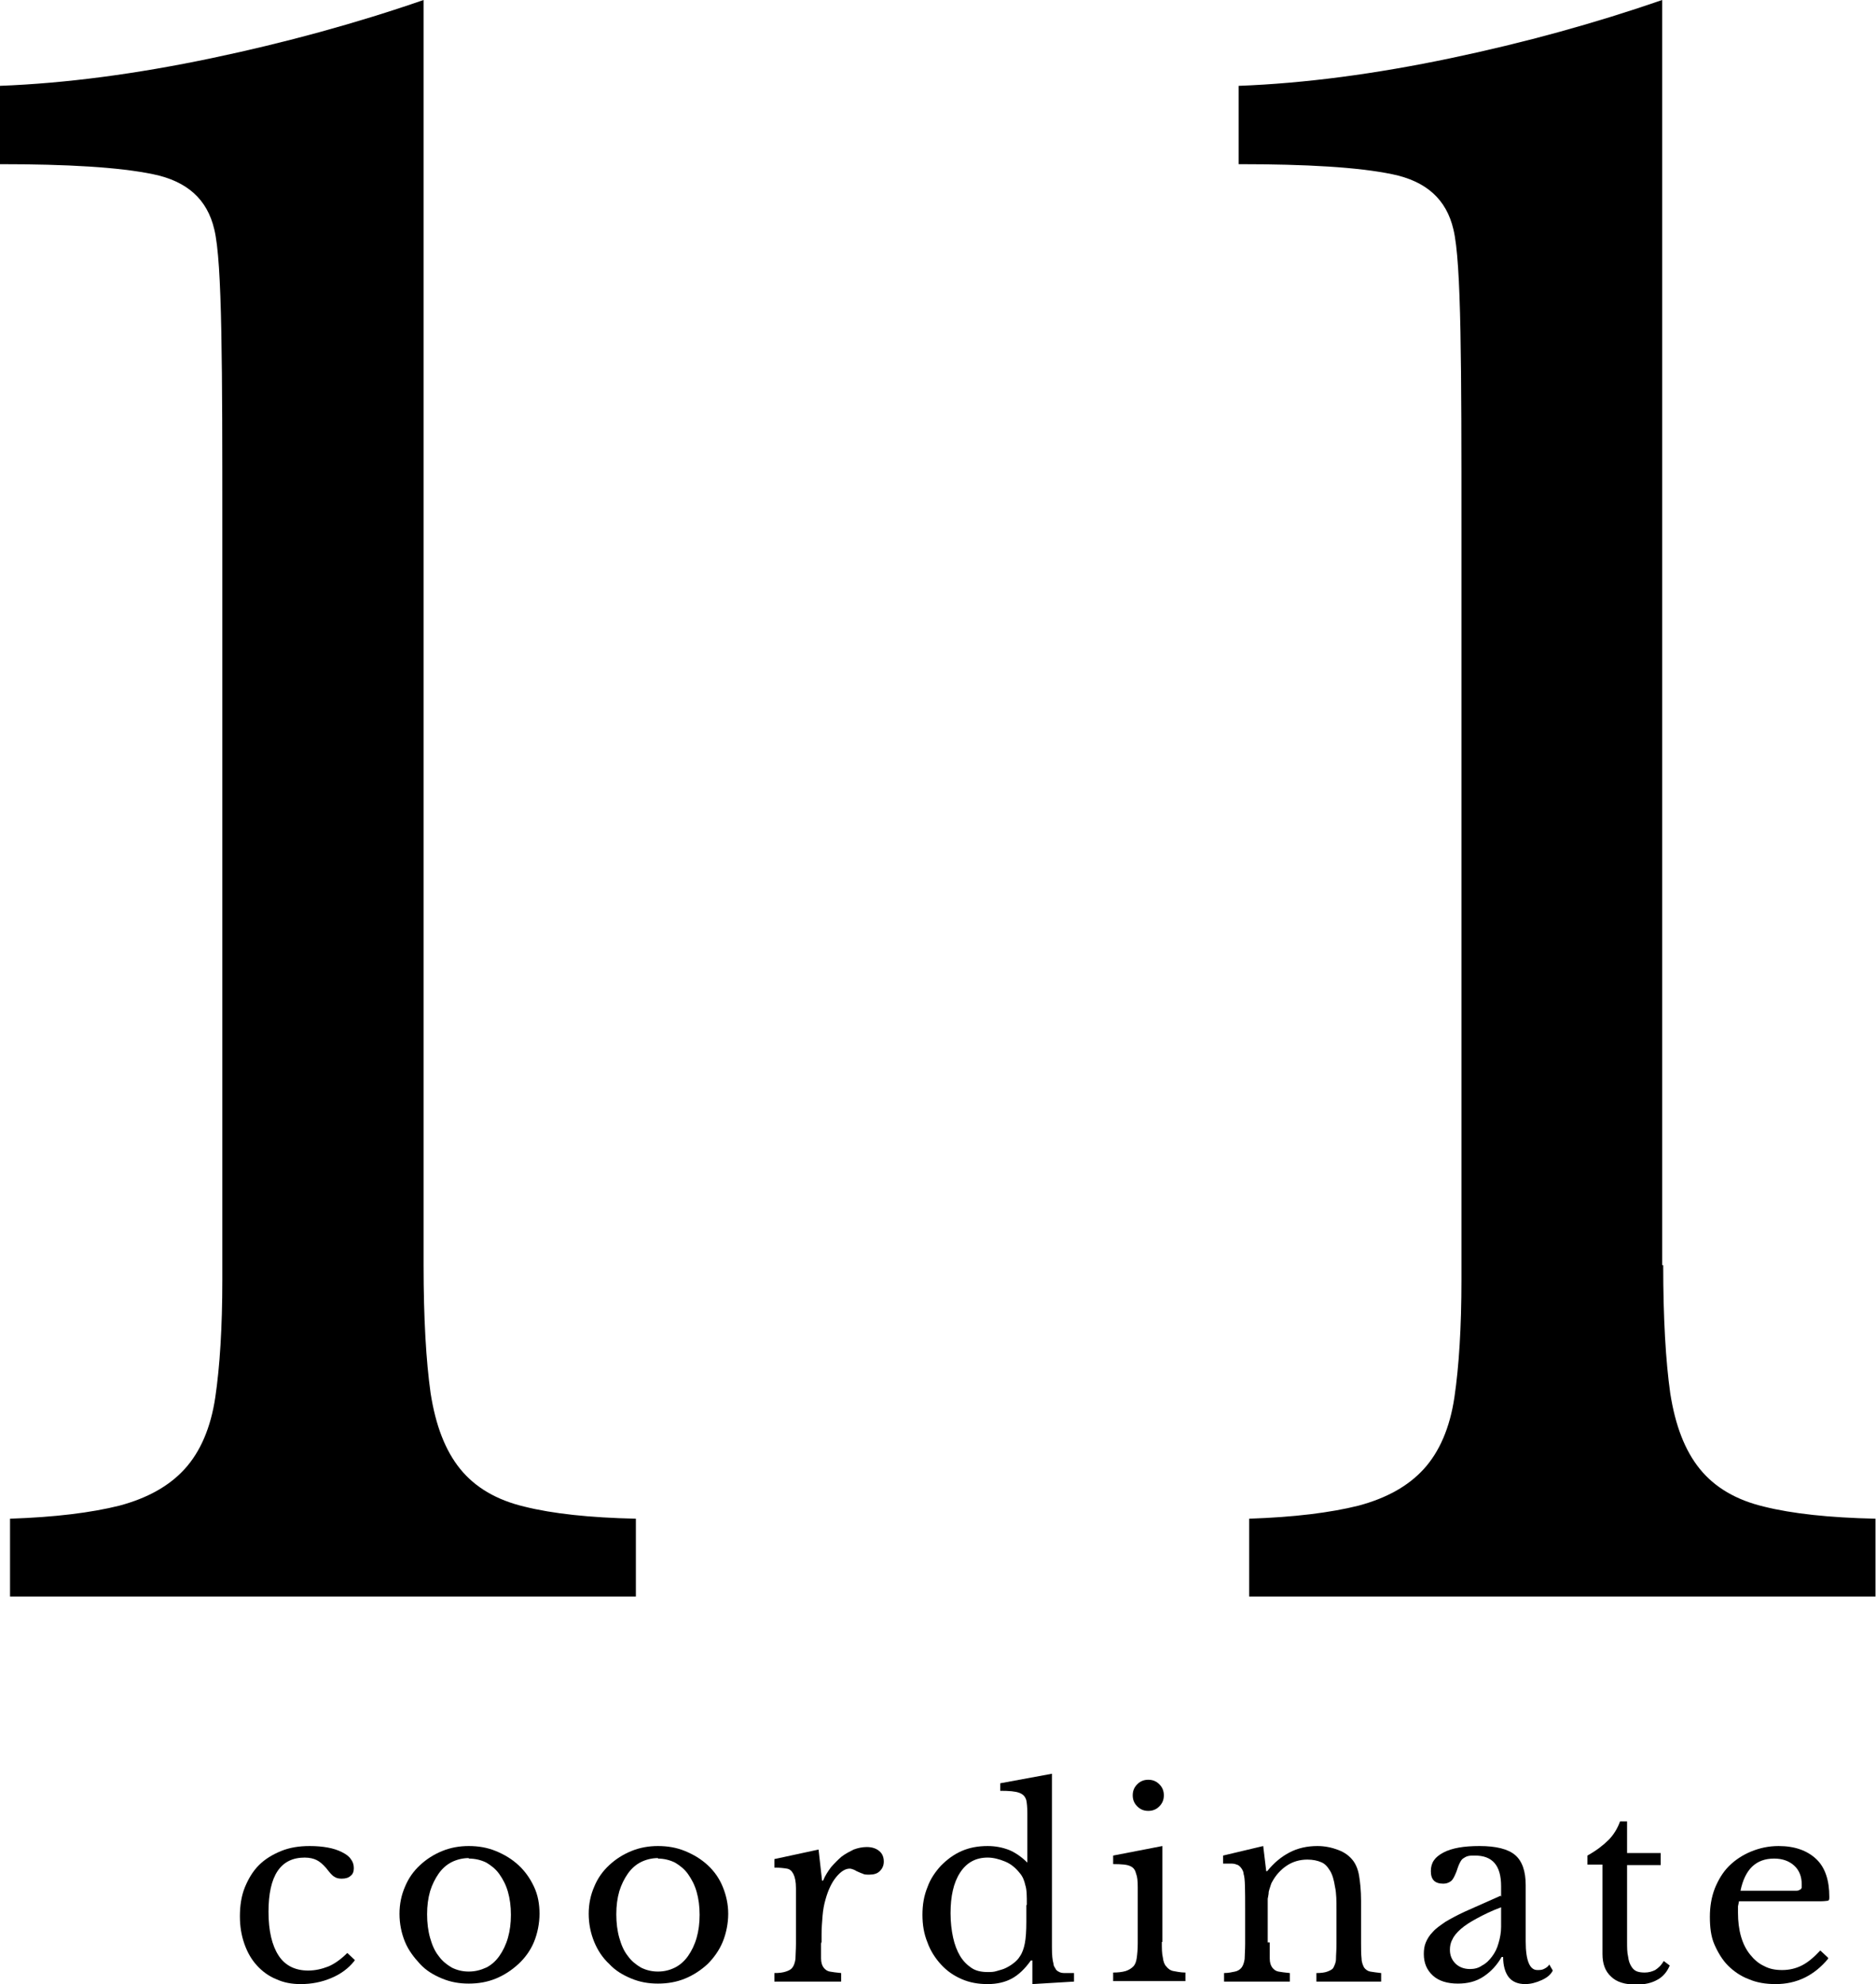
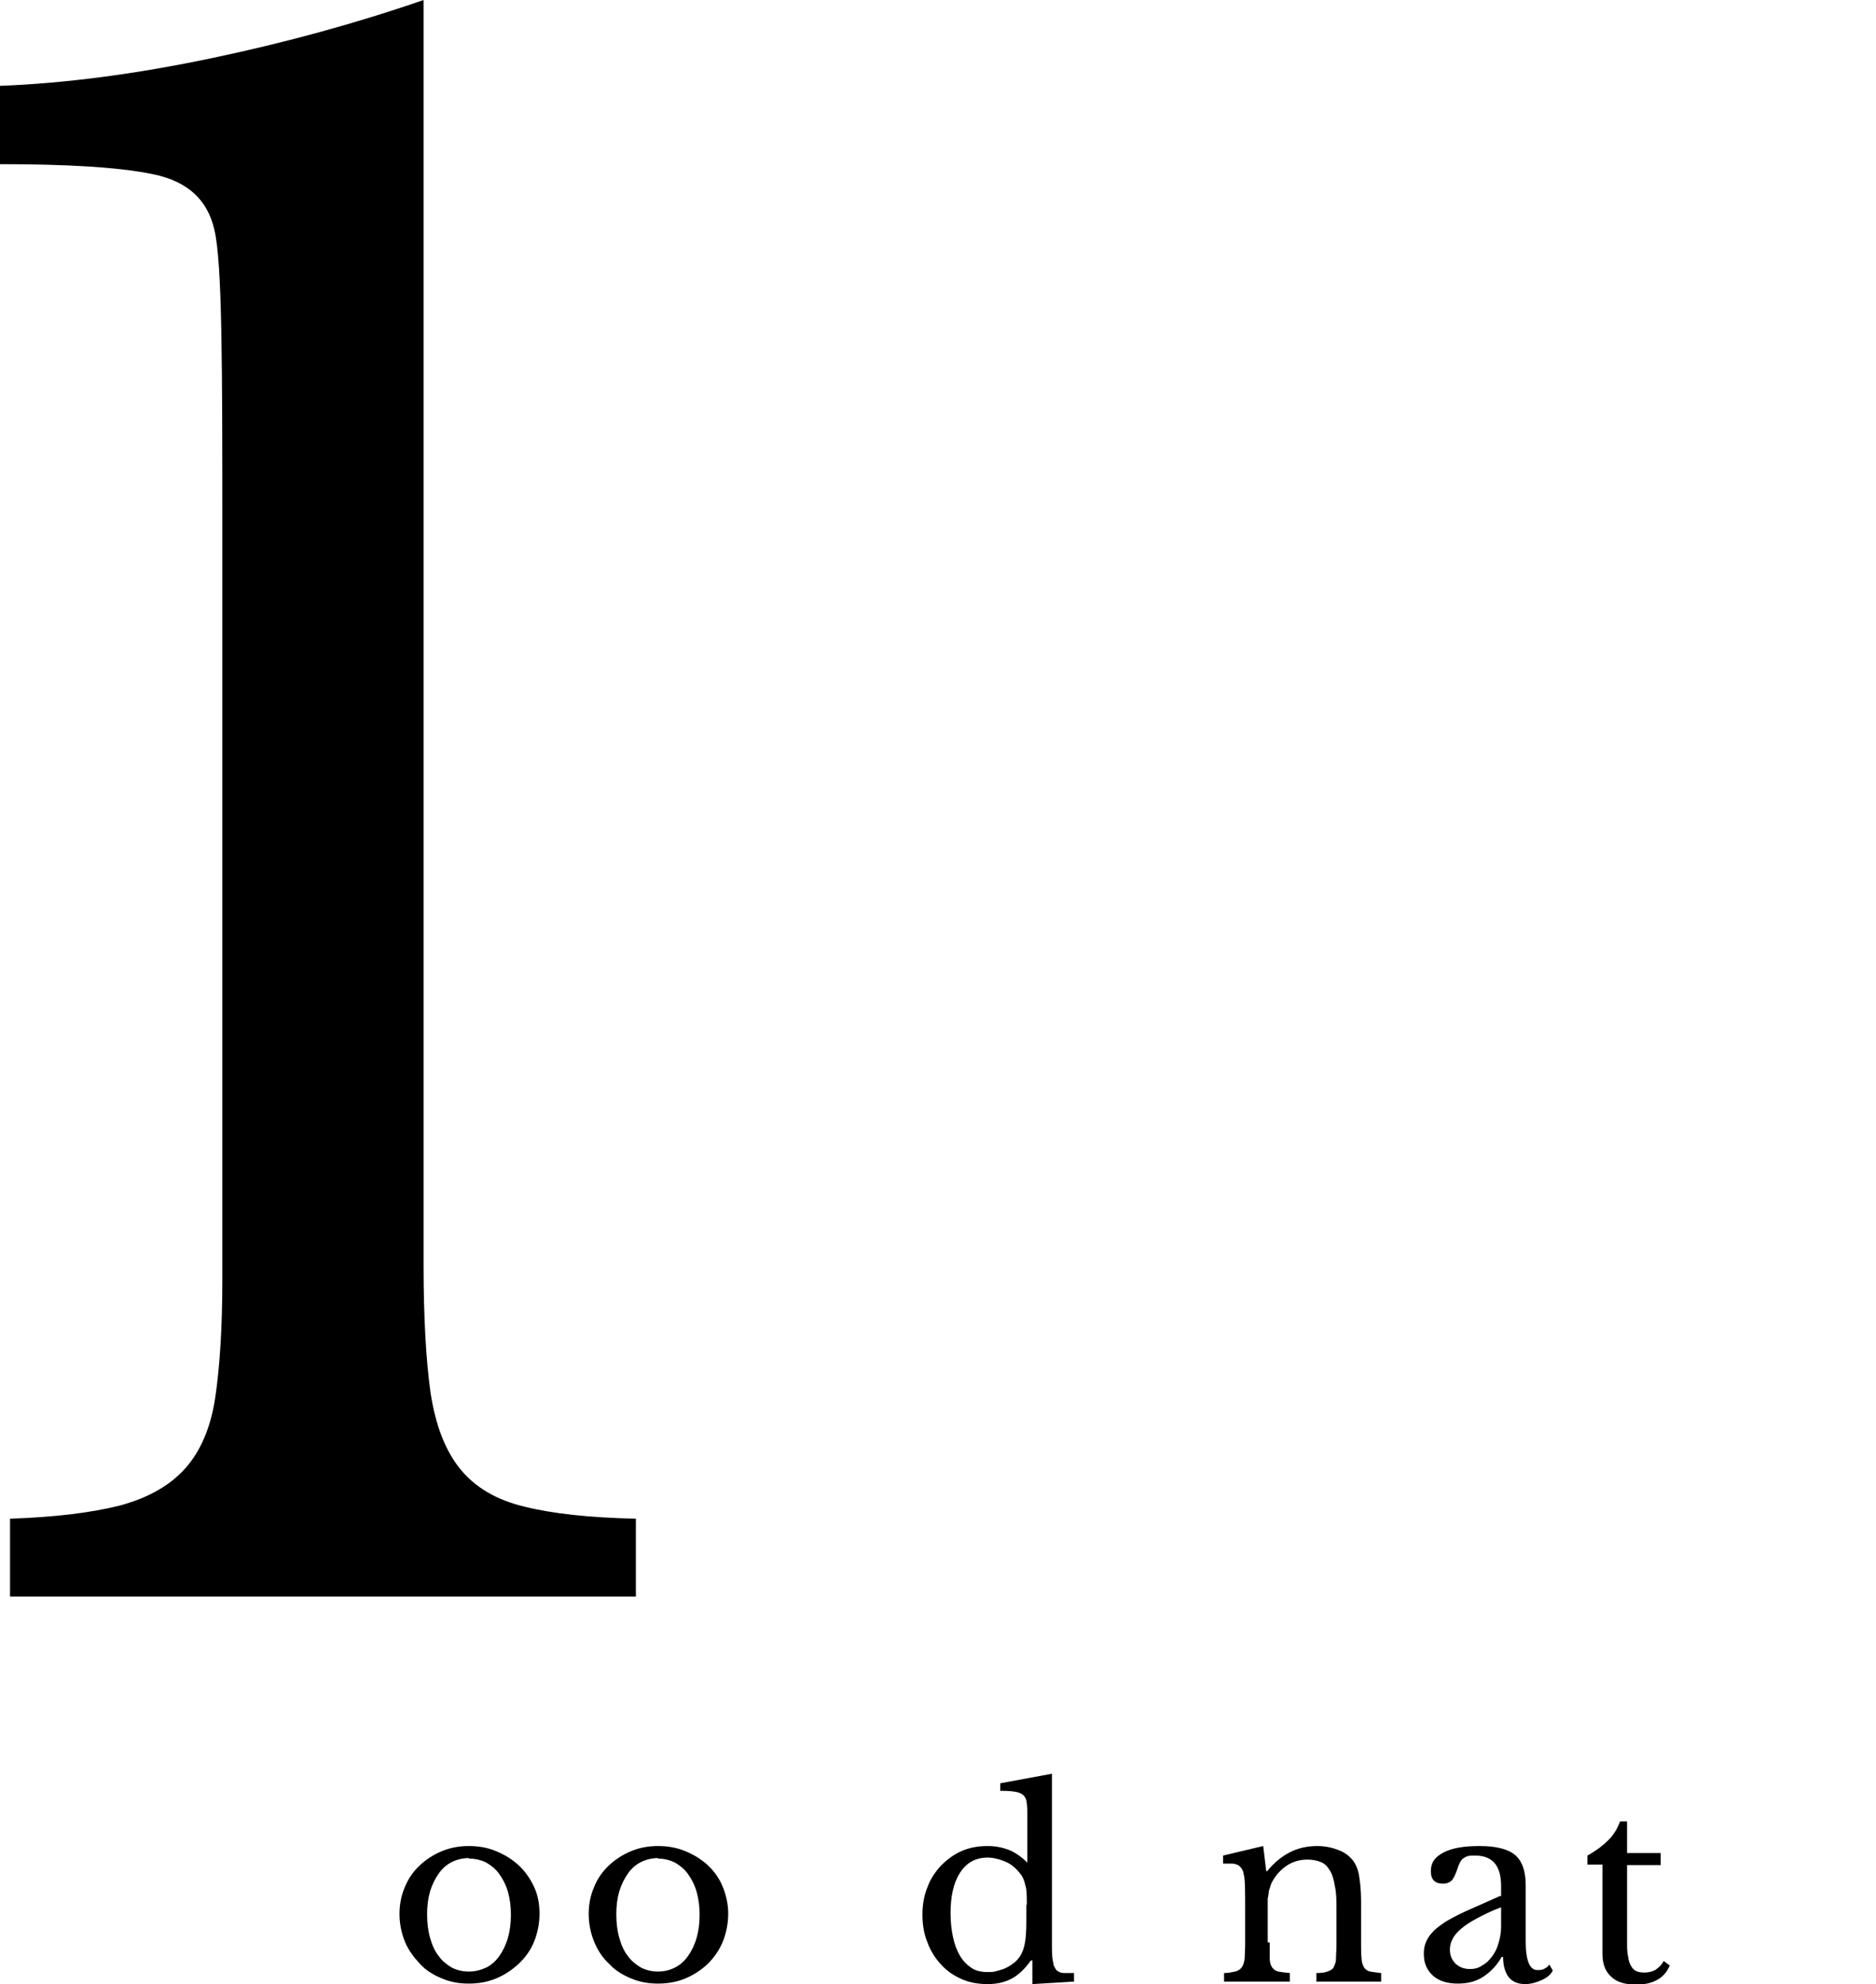
<svg xmlns="http://www.w3.org/2000/svg" id="_レイヤー_2" viewBox="0 0 37.38 39.52">
  <g id="_レイヤー_1-2">
    <g>
      <g>
        <path d="M8.44,25.2c0,1.06,.05,1.91,.14,2.55,.1,.64,.29,1.14,.59,1.51,.3,.37,.73,.62,1.28,.75,.56,.14,1.3,.22,2.22,.24v1.55H.2v-1.55c.9-.03,1.62-.12,2.18-.26,.56-.15,.99-.39,1.3-.73,.31-.34,.52-.82,.61-1.43,.09-.61,.14-1.39,.14-2.34V10.52c0-1.58,0-2.88-.02-3.91s-.06-1.71-.14-2.04c-.14-.6-.54-.96-1.22-1.1-.68-.14-1.7-.2-3.06-.2V1.71c1.33-.05,2.74-.24,4.22-.55S7.11,.46,8.44,0V25.2Z" />
-         <path d="M33.14,25.2c0,1.06,.05,1.91,.14,2.55,.1,.64,.29,1.14,.59,1.51,.3,.37,.73,.62,1.28,.75,.56,.14,1.3,.22,2.22,.24v1.55h-12.48v-1.55c.9-.03,1.62-.12,2.18-.26,.56-.15,.99-.39,1.3-.73,.31-.34,.52-.82,.61-1.43,.09-.61,.14-1.39,.14-2.34V10.52c0-1.58,0-2.88-.02-3.91s-.06-1.71-.14-2.04c-.14-.6-.54-.96-1.22-1.1-.68-.14-1.7-.2-3.06-.2V1.71c1.33-.05,2.74-.24,4.22-.55s2.89-.7,4.22-1.16V25.2Z" />
      </g>
      <g>
-         <path d="M7.06,39.06c-.12,.15-.27,.26-.46,.34-.19,.08-.39,.12-.61,.12-.18,0-.34-.03-.49-.1-.15-.06-.28-.16-.38-.27-.11-.12-.19-.26-.25-.43s-.09-.35-.09-.55c0-.21,.03-.41,.1-.58,.07-.17,.16-.32,.28-.44s.27-.21,.44-.28,.36-.1,.57-.1c.13,0,.25,.01,.36,.03,.11,.02,.2,.05,.28,.09,.08,.04,.14,.08,.18,.14,.04,.05,.06,.11,.06,.18s-.02,.12-.06,.15c-.04,.04-.1,.06-.18,.06-.06,0-.11-.01-.15-.04-.04-.02-.09-.08-.16-.17-.07-.08-.13-.13-.19-.16-.06-.03-.14-.05-.24-.05-.24,0-.42,.09-.54,.27-.12,.18-.18,.45-.18,.81,0,.38,.07,.67,.2,.87,.13,.2,.33,.3,.59,.3,.14,0,.27-.03,.4-.08,.12-.05,.25-.14,.38-.27l.15,.14Z" />
        <path d="M9.34,36.77c.19,0,.37,.03,.54,.1s.32,.16,.45,.28c.13,.12,.23,.26,.31,.43s.11,.35,.11,.54-.04,.39-.11,.56-.18,.32-.31,.44c-.13,.12-.28,.22-.45,.29-.17,.07-.35,.1-.54,.1s-.36-.03-.53-.1-.32-.16-.44-.29-.23-.27-.3-.44-.11-.36-.11-.56,.04-.38,.11-.54c.07-.17,.17-.31,.3-.43s.27-.21,.44-.28c.17-.07,.35-.1,.53-.1Zm0,.24c-.12,0-.24,.03-.34,.08-.1,.05-.19,.13-.26,.23-.07,.1-.13,.22-.17,.35-.04,.14-.06,.29-.06,.46s.02,.33,.06,.47c.04,.14,.09,.26,.17,.36,.07,.1,.16,.17,.26,.23,.1,.05,.21,.08,.34,.08s.24-.03,.35-.08c.1-.05,.19-.13,.26-.23,.07-.1,.13-.22,.17-.36s.06-.29,.06-.46-.02-.32-.06-.46-.1-.25-.17-.35-.16-.17-.26-.23c-.1-.05-.22-.08-.35-.08Z" />
        <path d="M13.11,36.77c.19,0,.37,.03,.54,.1s.32,.16,.45,.28c.13,.12,.23,.26,.3,.43s.11,.35,.11,.54-.04,.39-.11,.56-.18,.32-.3,.44c-.13,.12-.28,.22-.45,.29-.17,.07-.35,.1-.54,.1s-.36-.03-.53-.1c-.17-.07-.32-.16-.44-.29-.13-.12-.23-.27-.3-.44s-.11-.36-.11-.56,.04-.38,.11-.54c.07-.17,.17-.31,.3-.43,.13-.12,.27-.21,.44-.28,.17-.07,.35-.1,.53-.1Zm0,.24c-.12,0-.24,.03-.34,.08s-.19,.13-.26,.23c-.07,.1-.13,.22-.17,.35-.04,.14-.06,.29-.06,.46s.02,.33,.06,.47,.09,.26,.17,.36c.07,.1,.16,.17,.26,.23,.1,.05,.21,.08,.34,.08s.24-.03,.34-.08c.1-.05,.19-.13,.26-.23,.07-.1,.13-.22,.17-.36,.04-.14,.06-.29,.06-.46s-.02-.32-.06-.46c-.04-.14-.1-.25-.17-.35s-.16-.17-.26-.23c-.1-.05-.22-.08-.34-.08Z" />
-         <path d="M16.36,38.68c0,.14,0,.25,0,.33s.02,.14,.05,.18c.03,.04,.07,.07,.12,.08,.05,.01,.13,.02,.23,.03v.17h-1.33v-.17c.1,0,.17-.01,.23-.03,.06-.02,.1-.04,.13-.08,.03-.04,.05-.1,.06-.17,0-.08,.01-.18,.01-.3v-.58c0-.23,0-.4,0-.53,0-.13-.02-.22-.05-.28-.03-.06-.07-.1-.13-.11-.06-.01-.14-.02-.25-.02v-.17l.88-.19,.07,.62h.02c.04-.1,.1-.19,.16-.27,.07-.08,.14-.15,.21-.21,.08-.06,.16-.1,.24-.14,.08-.03,.17-.05,.26-.05,.11,0,.19,.03,.25,.08s.09,.12,.09,.21c0,.08-.03,.14-.08,.19s-.12,.07-.21,.07c-.05,0-.1,0-.13-.02-.04-.01-.07-.03-.1-.04-.03-.01-.05-.03-.08-.04-.03-.01-.05-.02-.08-.02-.09,0-.18,.06-.27,.17s-.16,.26-.21,.44c-.03,.1-.05,.21-.06,.33-.01,.12-.02,.25-.02,.38v.17Z" />
        <path d="M20.56,39.05h-.02c-.12,.17-.25,.29-.38,.36s-.29,.11-.48,.11-.36-.03-.52-.1-.29-.16-.41-.29c-.11-.12-.21-.27-.27-.44-.07-.17-.1-.35-.1-.55s.03-.38,.1-.55c.06-.17,.16-.31,.27-.43,.12-.12,.25-.22,.41-.29s.33-.1,.52-.1c.16,0,.3,.03,.43,.08,.12,.05,.25,.14,.36,.25v-.51c0-.19,0-.35,0-.47,0-.13-.01-.21-.02-.26-.02-.07-.06-.12-.14-.15-.08-.03-.2-.04-.38-.04v-.15l1.03-.19v2.89c0,.23,0,.42,0,.57,0,.15,.01,.25,.03,.32,0,.04,.02,.07,.04,.1,.01,.03,.04,.05,.06,.06,.03,.02,.07,.03,.12,.03,.05,0,.11,0,.19,0v.17l-.83,.05v-.47Zm-.1-1.11c0-.17,0-.3-.03-.39-.02-.09-.05-.17-.11-.24-.08-.1-.17-.18-.29-.23s-.24-.08-.35-.08c-.24,0-.42,.1-.55,.3s-.19,.47-.19,.81c0,.18,.02,.34,.05,.48,.03,.14,.08,.27,.14,.37,.06,.1,.14,.18,.23,.24s.2,.08,.32,.08c.06,0,.12,0,.18-.02s.12-.03,.18-.06c.06-.03,.11-.06,.16-.1,.05-.04,.09-.08,.12-.13,.05-.07,.08-.16,.1-.26,.02-.1,.03-.25,.03-.43v-.33Z" />
-         <path d="M23.15,38.68c0,.13,0,.23,.02,.31,.01,.08,.03,.14,.07,.18,.03,.04,.08,.08,.14,.09s.14,.03,.24,.03v.17h-1.44v-.17c.1,0,.18-.01,.25-.03,.06-.02,.11-.05,.15-.09,.04-.04,.06-.1,.07-.17s.02-.17,.02-.29v-.64c0-.19,0-.35,0-.48s-.01-.21-.03-.26c-.02-.08-.05-.13-.12-.16-.06-.03-.17-.04-.34-.04v-.17l.98-.19v1.91Zm-.58-2.92c0-.09,.03-.16,.09-.22,.06-.06,.13-.09,.22-.09s.16,.03,.22,.09,.09,.13,.09,.22-.03,.16-.09,.22-.13,.09-.22,.09-.16-.03-.22-.09c-.06-.06-.09-.13-.09-.22Z" />
        <path d="M25.3,38.69c0,.14,0,.24,0,.32,0,.08,.02,.14,.05,.18,.03,.04,.07,.07,.12,.08,.05,.01,.13,.02,.23,.03v.17h-1.31v-.17c.09,0,.17-.02,.22-.03,.05-.01,.1-.04,.13-.08s.05-.1,.06-.17c0-.07,.01-.17,.01-.3v-.67c0-.4,0-.64-.03-.72,0-.04-.02-.08-.04-.11-.02-.03-.04-.05-.07-.07-.03-.01-.07-.03-.12-.03s-.11,0-.18,0v-.16l.8-.19,.06,.5h.02c.13-.16,.27-.28,.44-.37,.17-.09,.36-.13,.56-.13,.15,0,.29,.03,.42,.08,.13,.05,.22,.12,.29,.21,.06,.08,.1,.18,.12,.3,.02,.12,.04,.29,.04,.5v.83c0,.14,0,.24,.01,.32,0,.08,.03,.14,.05,.18,.03,.04,.07,.07,.12,.08,.06,.01,.13,.02,.22,.03v.17h-1.29v-.17c.09,0,.17-.01,.22-.03,.05-.02,.1-.04,.12-.08s.05-.1,.05-.17c0-.08,.01-.17,.01-.3v-.66c0-.19,0-.35-.03-.48-.02-.13-.05-.24-.1-.32s-.1-.14-.18-.17c-.07-.03-.16-.05-.27-.05-.15,0-.29,.04-.41,.12s-.22,.19-.29,.32c-.02,.03-.03,.07-.04,.1-.01,.03-.02,.06-.03,.1,0,.04-.01,.09-.02,.14,0,.05,0,.12,0,.2v.67Z" />
        <path d="M29.91,37.78v-.21c0-.41-.17-.61-.52-.61-.06,0-.1,0-.14,.01s-.07,.03-.1,.05c-.03,.02-.05,.06-.07,.1-.02,.04-.04,.1-.06,.16-.04,.1-.07,.16-.11,.19-.04,.03-.09,.05-.15,.05-.17,0-.25-.08-.25-.25s.08-.28,.25-.37c.17-.09,.41-.13,.72-.13,.33,0,.57,.06,.71,.18,.14,.12,.21,.32,.21,.6v1.12c0,.38,.08,.57,.23,.57,.05,0,.09,0,.13-.02s.08-.04,.11-.09l.07,.12c-.04,.08-.11,.14-.22,.19s-.22,.08-.33,.08c-.15,0-.26-.05-.33-.14-.07-.09-.11-.23-.11-.4h-.03c-.09,.16-.21,.29-.36,.39s-.32,.14-.51,.14c-.21,0-.38-.05-.5-.16-.12-.11-.18-.25-.18-.43,0-.08,.01-.16,.04-.23,.03-.07,.07-.14,.14-.21,.06-.07,.15-.13,.25-.2,.1-.06,.23-.13,.38-.2l.72-.32Zm0,.21c-.19,.07-.35,.15-.48,.22-.13,.07-.24,.14-.32,.21-.08,.07-.14,.14-.17,.21-.04,.07-.05,.14-.05,.21,0,.11,.04,.2,.11,.27,.07,.07,.17,.11,.29,.11,.09,0,.17-.02,.24-.07,.08-.04,.14-.1,.2-.18,.06-.08,.1-.16,.13-.27,.03-.1,.05-.21,.05-.32v-.4Z" />
        <path d="M31.63,37.14v-.18c.18-.1,.32-.21,.42-.31s.18-.23,.23-.37h.14v.63h.67v.24h-.67v1.52c0,.12,0,.22,.02,.3,.01,.08,.03,.14,.06,.19,.03,.05,.06,.08,.1,.1,.04,.02,.1,.03,.17,.03,.08,0,.15-.02,.21-.05,.06-.04,.12-.09,.17-.18l.12,.09c-.05,.12-.13,.22-.24,.28-.12,.07-.26,.1-.43,.1-.22,0-.39-.05-.5-.16-.12-.11-.17-.26-.17-.45v-1.78h-.3Z" />
-         <path d="M36.43,39.01c-.28,.34-.63,.51-1.05,.51-.2,0-.38-.03-.54-.1-.16-.06-.3-.16-.41-.27s-.2-.26-.27-.42-.09-.35-.09-.55,.03-.39,.1-.57c.07-.17,.16-.32,.28-.44,.12-.12,.27-.22,.44-.29,.17-.07,.35-.11,.55-.11,.32,0,.57,.09,.75,.26,.18,.17,.26,.43,.26,.75,0,.05,0,.07-.03,.08-.02,0-.06,.01-.13,.01h-1.64s-.01,.06-.02,.1c0,.04,0,.08,0,.13,0,.17,.02,.33,.06,.47s.1,.26,.18,.36c.08,.1,.17,.18,.28,.23,.11,.06,.23,.08,.36,.08,.14,0,.27-.03,.39-.09s.24-.16,.37-.3l.15,.14Zm-.82-1.35c.07,0,.12,0,.16,0,.04,0,.07,0,.09-.02,.02,0,.03-.02,.04-.04,0-.02,0-.04,0-.07,0-.15-.05-.28-.15-.37-.1-.09-.23-.14-.4-.14-.36,0-.58,.21-.67,.64h.92Z" />
      </g>
    </g>
  </g>
</svg>